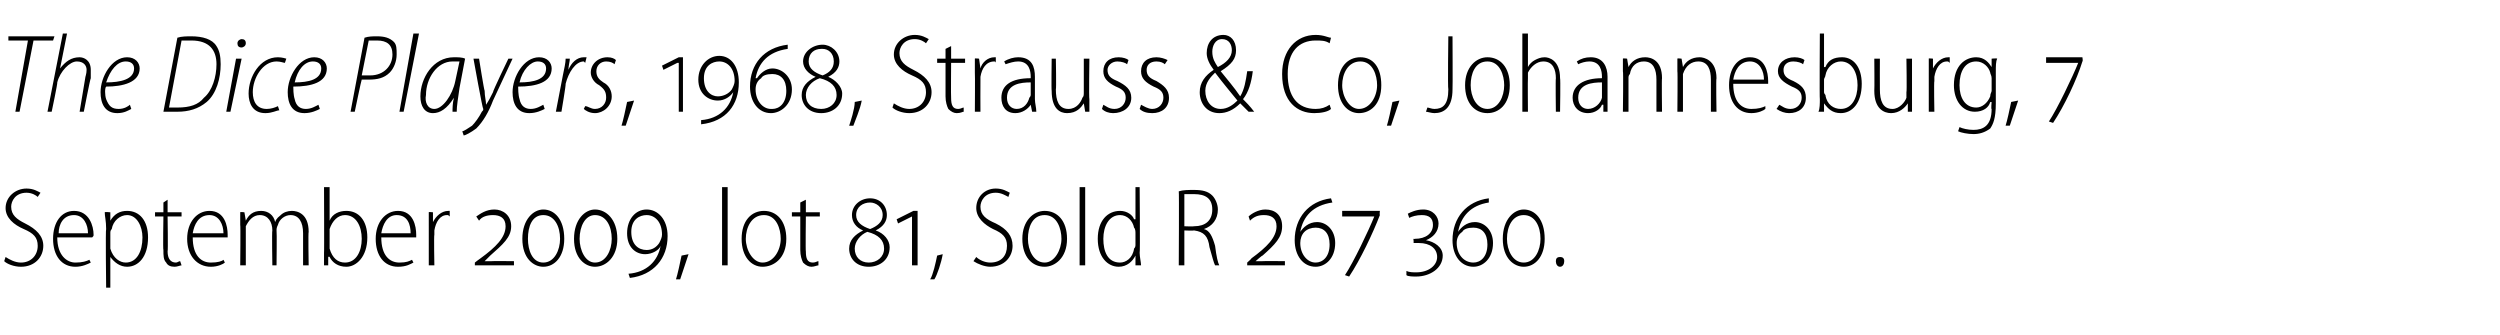
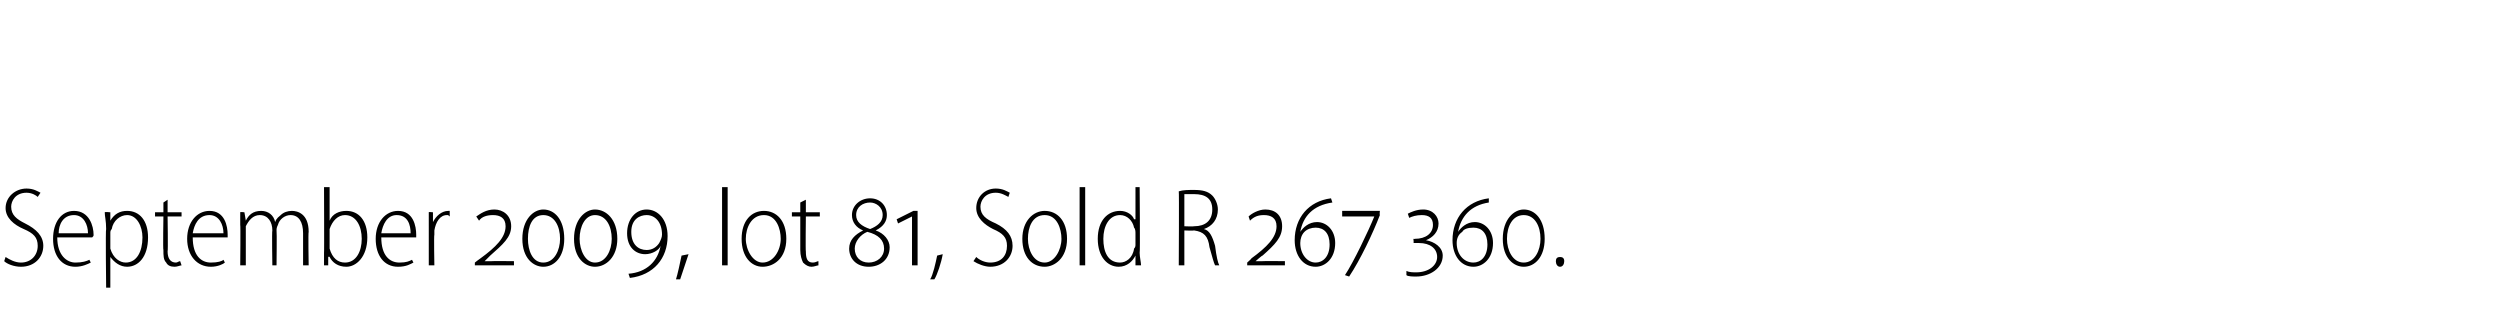
<svg xmlns="http://www.w3.org/2000/svg" version="1.1" width="179px" height="24px" viewBox="0 -2 179 24" style="top:-2px">
  <desc>The Dice Players, 1968, Strauss &amp; Co, Johannesburg, 7 September 2009, lot 81, Sold R 267 360.</desc>
  <defs />
  <g id="Polygon143470">
    <path d="m.4 16.4c.3.2.7.4 1.1.4c.7 0 1.2-.5 1.2-1.2c0-.6-.3-.9-1-1.2c-.7-.3-1.3-.8-1.3-1.5c0-.8.7-1.4 1.5-1.4c.5 0 .8.2 1 .3l-.2.3c-.1-.1-.4-.3-.8-.3c-.8 0-1.1.6-1.1 1c0 .6.4.9 1 1.2c.8.4 1.3.9 1.3 1.6c0 .8-.6 1.5-1.6 1.5c-.5 0-1-.2-1.2-.4l.1-.3zM4.1 15c0 1.3.7 1.8 1.3 1.8c.5 0 .8-.1 1-.2l.1.2c-.2.1-.6.3-1.1.3c-1 0-1.6-.8-1.6-2c0-1.2.6-2 1.5-2c1.1 0 1.4 1.1 1.4 1.7c0 .1 0 .1-.1.2H4.1zm2.2-.3c0-.6-.3-1.3-1-1.3c-.8 0-1.1.7-1.1 1.3h2.1zm1.3-.3c0-.6-.1-.9-.1-1.2c.02-.04.4 0 .4 0v.6s.01.02 0 0c.3-.5.7-.7 1.2-.7c.9 0 1.5.7 1.5 1.9c0 1.4-.7 2.1-1.5 2.1c-.5 0-.9-.3-1.2-.7c.04.04 0 0 0 0v2.2h-.3s-.05-4.22 0-4.2zm.3 1.1v.3c.2.7.7 1 1.1 1c.8 0 1.2-.8 1.2-1.8c0-.8-.4-1.6-1.1-1.6c-.5 0-1 .4-1.1 1c-.1.1-.1.2-.1.3v.8zm4.1-3.2v.9h1v.3h-1s.04 2.5 0 2.5c0 .5.2.8.6.8c.1 0 .2-.1.3-.1l.1.3c-.1 0-.3.1-.5.1c-.3 0-.5-.1-.6-.3c-.2-.2-.2-.5-.2-.9c-.04.01 0-2.4 0-2.4h-.6v-.3h.6v-.7l.3-.2zm1.8 2.7c0 1.3.6 1.8 1.3 1.8c.5 0 .8-.1.9-.2l.1.2c-.1.1-.5.3-1 .3c-1 0-1.7-.8-1.7-2c0-1.2.7-2 1.6-2c1.1 0 1.3 1.1 1.3 1.7v.2h-2.5zm2.2-.3c0-.6-.3-1.3-1-1.3c-.8 0-1.1.7-1.2 1.3h2.2zm1.2-.6v-.9c0-.04.3 0 .3 0l.1.6s-.02-.02 0 0c.2-.4.5-.7 1.1-.7c.5 0 .9.3 1 .8c.1-.3.3-.4.4-.5c.2-.2.5-.3.8-.3c.4 0 1.2.2 1.2 1.5c-.04.03 0 2.4 0 2.4h-.4v-2.3c0-.8-.3-1.3-.9-1.3c-.4 0-.8.3-.9.7c-.1.2-.1.3-.1.4c.03.03 0 2.5 0 2.5h-.3s-.04-2.46 0-2.5c0-.6-.3-1.1-.9-1.1c-.5 0-.8.4-1 .8v2.8h-.4s.03-2.93 0-2.9zm6-2.7h.4v2.4s0 .01 0 0c.2-.5.7-.7 1.2-.7c.9 0 1.5.7 1.5 1.9c0 1.4-.8 2.1-1.5 2.1c-.6 0-1-.3-1.2-.7c-.04-.05-.1 0-.1 0v.6h-.3v-.9c.02.04 0-4.7 0-4.7zm.4 4.2v.2c.2.7.6 1 1.1 1c.8 0 1.2-.8 1.2-1.7c0-.9-.4-1.7-1.2-1.7c-.5 0-.9.4-1.1 1v1.2zm3.7-.6c0 1.3.6 1.8 1.3 1.8c.5 0 .7-.1.9-.2l.1.2c-.2.1-.5.3-1.1.3c-1 0-1.6-.8-1.6-2c0-1.2.7-2 1.6-2c1.1 0 1.3 1.1 1.3 1.7v.2h-2.5zm2.1-.3c0-.6-.2-1.3-1-1.3c-.7 0-1 .7-1.1 1.3h2.1zm1.3-.5v-1c-.04-.04.3 0 .3 0v.7s.04 0 0 0c.2-.4.6-.8 1.1-.8h.1v.4c-.1-.1-.1-.1-.2-.1c-.5 0-.8.5-.9 1.1v.3c-.04.04 0 2.2 0 2.2h-.4v-2.8zM34 17v-.2s.38-.3.4-.3c1.1-.8 1.8-1.5 1.8-2.3c0-.6-.4-.8-.9-.8c-.4 0-.8.1-1 .4l-.2-.3c.3-.2.7-.5 1.3-.5c.6 0 1.2.4 1.2 1.2c0 .8-.6 1.3-1.5 2.1l-.4.4s-.03-.01 0 0h.5c-.01-.02 1.6 0 1.6 0v.3H34zm4.9.1c-.7 0-1.5-.6-1.5-2c0-1.4.8-2.1 1.5-2.1c.8 0 1.5.7 1.5 2.1c0 1.3-.7 2-1.5 2zm0-.3c.8 0 1.2-.9 1.2-1.7c0-.9-.4-1.7-1.2-1.7c-.8 0-1.1.8-1.1 1.7c0 .8.3 1.7 1.1 1.7zm3.7.3c-.7 0-1.5-.6-1.5-2c0-1.4.8-2.1 1.5-2.1c.8 0 1.6.7 1.6 2.1c0 1.3-.8 2-1.6 2zm0-.3c.8 0 1.2-.9 1.2-1.7c0-.9-.4-1.7-1.2-1.7c-.7 0-1.1.8-1.1 1.7c0 .8.4 1.7 1.1 1.7zm2.4.8c1.3-.1 2.1-.9 2.3-2c-.1.3-.6.6-1.1.6c-.7 0-1.3-.5-1.3-1.5c0-1 .6-1.7 1.4-1.7c.8 0 1.5.7 1.5 1.9c0 1.6-1 2.8-2.7 3l-.1-.3zm1.3-1.7c.4 0 .7-.2.9-.5c.1-.2.2-.4.2-.6c0-.9-.5-1.4-1.1-1.4c-.5 0-1.1.3-1.1 1.2c0 .9.5 1.3 1.1 1.3zm2.1 2.1c.1-.3.3-1.2.4-1.7l.5-.1l-.6 1.8h-.3zm3.3-6.6h.4v5.6h-.4v-5.6zm4.6 3.7c0 1.4-.9 2-1.7 2c-.8 0-1.5-.7-1.5-2c0-1.3.7-2 1.6-2c.9 0 1.6.7 1.6 2zm-2.9 0c0 .8.5 1.7 1.2 1.7c.8 0 1.3-.9 1.3-1.7c0-.7-.3-1.7-1.2-1.7c-.9 0-1.3.9-1.3 1.7zm4.3-2.8v.9h1v.3h-1s-.03 2.5 0 2.5c0 .5.1.8.5.8c.2 0 .3-.1.4-.1v.3c-.1 0-.3.1-.5.1c-.2 0-.4-.1-.6-.3c-.1-.2-.2-.5-.2-.9v-2.4h-.6v-.3h.6v-.7l.4-.2zm5 2.2c.6.2 1 .7 1 1.2c0 .9-.7 1.4-1.5 1.4c-.9 0-1.4-.6-1.4-1.3c0-.6.4-1 1-1.3c-.5-.2-.8-.6-.8-1.1c0-.7.6-1.2 1.3-1.2c.7 0 1.2.5 1.2 1.2c0 .4-.2.8-.8 1.1zm-.4-2c-.5 0-1 .3-1 .9c0 .5.4.8 1 1c.5-.2.9-.5.9-1c0-.6-.5-.9-.9-.9zm-.1 4.3c.6 0 1.1-.4 1.1-1c0-.6-.4-1-1.2-1.2c-.5.2-.9.7-.9 1.2c0 .6.4 1 1 1zm3.1.2v-3.5l-1 .5l-.1-.3l1.2-.6h.3v3.9h-.4zm1.3 1c.2-.3.4-1.2.5-1.7l.4-.1c-.1.6-.4 1.5-.6 1.8h-.3zm3.3-1.6c.2.2.6.4 1 .4c.8 0 1.2-.5 1.2-1.2c0-.6-.3-.9-1-1.2c-.6-.3-1.2-.8-1.2-1.5c0-.8.6-1.4 1.4-1.4c.5 0 .8.2 1 .3l-.1.3c-.2-.1-.5-.3-.9-.3c-.8 0-1.1.6-1.1 1c0 .6.4.9 1.1 1.2c.8.4 1.2.9 1.2 1.6c0 .8-.6 1.5-1.6 1.5c-.4 0-.9-.2-1.2-.4l.2-.3zm6.5-1.3c0 1.4-.9 2-1.6 2c-.9 0-1.6-.7-1.6-2c0-1.3.8-2 1.6-2c.9 0 1.6.7 1.6 2zm-2.8 0c0 .8.4 1.7 1.2 1.7c.7 0 1.2-.9 1.2-1.7c0-.7-.3-1.7-1.2-1.7c-.9 0-1.2.9-1.2 1.7zm3.7-3.7h.4v5.6h-.4v-5.6zm4.3 0s.04 4.74 0 4.7c0 .3.1.7.1.9h-.4v-.7s-.01.04 0 0c-.2.4-.6.8-1.2.8c-.8 0-1.5-.7-1.5-2c0-1.3.7-2 1.6-2c.5 0 .9.3 1 .6h.1v-2.3h.3zm-.3 3.3c0-.1 0-.3-.1-.4c-.1-.5-.5-.9-1-.9c-.8 0-1.2.8-1.2 1.7c0 .9.3 1.7 1.2 1.7c.4 0 .9-.3 1-1c.1-.1.1-.2.1-.3v-.8zm3.1-3c.3-.1.7-.1 1.1-.1c.6 0 1 .1 1.3.4c.2.2.4.6.4 1c0 .7-.4 1.2-1 1.4c.4.1.6.5.8 1.2c.1.8.2 1.2.3 1.4h-.3c-.1-.2-.2-.6-.4-1.3c-.1-.8-.4-1.1-1.1-1.2c-.02.03-.7 0-.7 0v2.5h-.4s.03-5.32 0-5.3zm.4 2.5s.69.03.7 0c.8 0 1.3-.4 1.3-1.2c0-.8-.5-1.1-1.3-1.1h-.7v2.3zm4.5 2.8v-.2s.34-.3.3-.3c1.1-.8 1.8-1.5 1.8-2.3c0-.6-.4-.8-.9-.8c-.4 0-.7.1-1 .4l-.1-.3c.2-.2.7-.5 1.2-.5c.7 0 1.2.4 1.2 1.2c0 .8-.5 1.3-1.4 2.1c-.03-.02-.5.4-.5.4c0 0 .03-.01 0 0h.5c.05-.02 1.6 0 1.6 0v.3h-2.7zm6.1-4.5c-1.4.2-2.1 1-2.3 2.1c.2-.3.6-.7 1.2-.7c.7 0 1.3.6 1.3 1.5c0 1.1-.7 1.7-1.4 1.7c-.9 0-1.5-.8-1.5-1.9c0-1.6 1-2.8 2.6-3l.1.3zm-1.2 4.3c.5 0 1-.4 1-1.3c0-.8-.4-1.2-1-1.2c-.3 0-.6.1-.8.3c-.2.2-.3.5-.3.8c0 .8.5 1.4 1.1 1.4zm4.6-3.4c-.5 1.3-1.4 3.2-2.2 4.4l-.3-.1c.6-.9 1.7-3.2 2.1-4.2c-.03-.02 0 0 0 0h-2.3v-.4h2.7s-.03.28 0 .3zm1.9 4c.2.1.5.1.7.1c.9 0 1.5-.5 1.5-1.1c0-.6-.5-1-1.3-1h-.4c.04.04 0-.3 0-.3c0 0 .12.02.1 0c.8 0 1.3-.4 1.3-1c0-.5-.3-.7-.8-.7c-.4 0-.7.1-.9.2l-.1-.3c.2-.1.6-.3 1.1-.3c.7 0 1.1.5 1.1 1c0 .6-.4 1-.9 1.2c.6.1 1.2.5 1.2 1.1c0 .9-.9 1.5-1.9 1.5c-.2 0-.6 0-.7-.1v-.3zm5.9-4.9c-1.3.2-2 1-2.2 2.1c.2-.3.6-.7 1.2-.7c.7 0 1.3.6 1.3 1.5c0 1.1-.7 1.7-1.4 1.7c-.9 0-1.5-.8-1.5-1.9c0-1.6 1-2.8 2.6-3v.3zm-1.1 4.3c.5 0 1-.4 1-1.3c0-.8-.4-1.2-1-1.2c-.4 0-.7.1-.8.3c-.3.2-.4.5-.4.8c0 .8.5 1.4 1.2 1.4zm3.6.3c-.7 0-1.5-.6-1.5-2c0-1.4.8-2.1 1.5-2.1c.8 0 1.5.7 1.5 2.1c0 1.3-.7 2-1.5 2zm0-.3c.8 0 1.2-.9 1.2-1.7c0-.9-.4-1.7-1.2-1.7c-.8 0-1.2.8-1.2 1.7c0 .8.4 1.7 1.2 1.7zm2.6.3c-.2 0-.3-.2-.3-.4c0-.2.1-.3.3-.3c.2 0 .3.1.3.3c0 .2-.1.4-.3.4z" stroke="none" fill="#000" />
  </g>
  <g id="Polygon143469">
-     <path d="m2 .9H.6v-.3h3.3l-.1.3H2.4L1.4 6h-.3L2 .9zM3.4 6L4.5.4h.3l-.5 2.5s.04-.01 0 0c.4-.5.8-.8 1.4-.8c.3 0 .8.2.8.9v.6C6.46 3.62 6 6 6 6h-.3l.4-2.4c0-.1.1-.3.1-.6c0-.3-.2-.6-.7-.6c-.5 0-1.2.7-1.4 1.5c.04.02-.4 2.1-.4 2.1h-.3zm6-.2c-.2.1-.5.3-1 .3c-.9 0-1.2-.7-1.2-1.5c0-1.1.8-2.5 1.9-2.5c.6 0 .9.4.9.8c0 1-1.2 1.3-2.4 1.3c-.1.1-.1.6 0 .9c.2.5.4.7.9.7c.4 0 .7-.2.8-.3l.1.3zm.2-2.9c0-.3-.2-.5-.6-.5c-.6 0-1.1.6-1.4 1.5c1 0 2-.2 2-1zM12.7.7c.3-.1.7-.1 1-.1c.8 0 1.5.2 1.8.7c.2.3.3.7.3 1.3c0 1-.3 2.1-1 2.7c-.6.5-1.3.7-2.1.7h-1l1-5.3zm-.6 5h.6c.9 0 1.5-.2 1.9-.7c.6-.5.9-1.5.9-2.4c0-1-.5-1.7-1.8-1.7h-.7l-.9 4.8zm4.1.3l.7-3.8h.4L16.5 6h-.3zm1.1-4.6c-.2 0-.3-.1-.3-.3c0-.2.2-.3.3-.3c.2 0 .3.1.3.3c0 .2-.2.3-.3.3zM20 5.9c-.2 0-.5.2-1 .2c-.9 0-1.2-.7-1.2-1.4c0-1.2.8-2.6 2.1-2.6c.3 0 .6.1.6.1l-.1.3c-.1 0-.3-.1-.6-.1c-1 0-1.7 1.2-1.7 2.2c0 .7.3 1.2 1 1.2c.3 0 .6-.1.8-.2l.1.3zm2.9-.1c-.2.1-.6.3-1.1.3c-.9 0-1.2-.7-1.2-1.5c0-1.1.8-2.5 1.9-2.5c.6 0 .9.4.9.8c0 1-1.1 1.3-2.4 1.3c0 .1 0 .6.1.9c.1.5.4.7.8.7c.4 0 .7-.2.9-.3l.1.3zm.1-2.9c0-.3-.2-.5-.6-.5c-.6 0-1.1.6-1.3 1.5c1 0 1.9-.2 1.9-1zM26.1.7c.3-.1.6-.1.9-.1c.5 0 .9.1 1.2.4c.2.2.2.5.2.9c0 .5-.2 1-.5 1.3c-.4.4-.9.5-1.5.5h-.5c-.02-.02-.5 2.3-.5 2.3h-.3l1-5.3zm-.2 2.7h.6c1 0 1.6-.7 1.6-1.5c0-.7-.4-1-1.1-1h-.6l-.5 2.5zM28.6 6l1-5.6h.4L28.9 6h-.3zm3.8 0c0-.2 0-.6.1-1c-.5.8-1 1.1-1.5 1.1c-.6 0-.9-.5-.9-1.2c0-1.3.9-2.8 2.4-2.8c.3 0 .6 0 .8.1l-.4 2.1c-.1.7-.2 1.3-.2 1.7h-.3zm.5-3.6h-.5c-1.1 0-1.9 1.2-1.9 2.4c-.1.5.1 1 .6 1c.6 0 1.3-1 1.5-2l.3-1.4zm1.4-.2s.36 2.28.4 2.3c0 .4.1.7.1 1c.2-.3.3-.5.5-.9c-.04-.04 1.1-2.4 1.1-2.4h.3l-1.4 3c-.3.8-.7 1.5-1.2 2c-.4.3-.8.5-.9.5l-.1-.3c.1 0 .4-.2.7-.4c.2-.2.5-.6.7-1c.1-.1.1-.1.1-.2c-.05.02-.7-3.6-.7-3.6h.4zM39 5.8c-.2.1-.6.3-1.1.3c-.9 0-1.2-.7-1.2-1.5c0-1.1.8-2.5 1.9-2.5c.6 0 .9.4.9.8c0 1-1.1 1.3-2.4 1.3c0 .1 0 .6.1.9c.1.5.4.7.8.7c.4 0 .7-.2.9-.3l.1.3zm.1-2.9c0-.3-.2-.5-.6-.5c-.5 0-1.1.6-1.3 1.5c1 0 1.9-.2 1.9-1zm.7 3.1l.5-2.6c.1-.5.2-.9.2-1.2h.3c0 .2-.1.5-.1.8c.2-.5.6-.9 1.1-.9h.2l-.1.4l-.1-.1c-.6 0-1.1.8-1.3 1.6c.03.05-.3 2-.3 2h-.4zm2.1-.4c.2 0 .4.2.7.2c.5 0 .8-.4.8-.8c0-.4-.1-.6-.5-.9c-.4-.2-.6-.6-.6-.9c0-.6.5-1.1 1.2-1.1c.3 0 .5.1.6.2l-.1.3c-.1-.1-.3-.2-.6-.2c-.4 0-.7.3-.7.7c0 .4.2.6.5.8c.4.2.6.6.6 1c0 .7-.6 1.2-1.2 1.2c-.4 0-.7-.2-.8-.3l.1-.2zM44.5 7c.1-.3.3-1.2.4-1.7l.5-.1l-.6 1.8h-.3zm4.1-1V2.5h-.1l-1 .5l-.1-.3l1.2-.6h.3v3.9h-.3zm1.6.6c1.3-.1 2.1-.9 2.3-2c-.2.3-.6.6-1.1.6c-.7 0-1.4-.5-1.4-1.5c0-1 .7-1.7 1.5-1.7c.8 0 1.4.7 1.4 1.9c0 1.6-.9 2.8-2.7 3v-.3zm1.2-1.7c.4 0 .8-.2 1-.5c.1-.2.2-.4.2-.6c0-.9-.5-1.4-1.1-1.4c-.5 0-1.1.3-1.1 1.2c0 .9.5 1.3 1 1.3zm5-3.4c-1.4.2-2.1 1-2.3 2.1h.1c.2-.3.6-.7 1.1-.7c.7 0 1.4.6 1.4 1.5c0 1.1-.8 1.7-1.5 1.7c-.9 0-1.5-.8-1.5-1.9c0-1.6 1-2.8 2.7-3v.3zm-1.1 4.3c.5 0 1-.4 1-1.3c0-.8-.4-1.2-1-1.2c-.4 0-.7.1-.8.3c-.3.2-.4.5-.4.8c0 .8.5 1.4 1.1 1.4h.1zm4-2.3c.5.2 1 .7 1 1.2c0 .9-.7 1.4-1.5 1.4c-.9 0-1.4-.6-1.4-1.3c0-.6.4-1 1-1.3c-.5-.2-.9-.6-.9-1.1c0-.7.7-1.2 1.4-1.2c.6 0 1.2.5 1.2 1.2c0 .4-.2.8-.8 1.1zm-.5-2c-.5 0-.9.3-.9.9c0 .5.4.8 1 1c.5-.2.8-.5.8-1c0-.6-.4-.9-.8-.9h-.1zm0 4.3c.6 0 1.1-.4 1.1-1c0-.6-.4-1-1.2-1.2c-.6.2-1 .7-1 1.2c0 .6.4 1 1.1 1zm2 1.2c.1-.3.4-1.2.4-1.7l.5-.1c-.1.6-.5 1.5-.6 1.8h-.3zM64 5.4c.3.2.7.4 1.1.4c.7 0 1.2-.5 1.2-1.2c0-.6-.3-.9-1-1.2c-.7-.3-1.3-.8-1.3-1.5c0-.8.7-1.4 1.5-1.4c.5 0 .8.2 1 .3l-.2.3c-.1-.1-.4-.3-.8-.3c-.8 0-1.1.6-1.1 1c0 .6.4.9 1 1.2c.8.4 1.3.9 1.3 1.6c0 .8-.6 1.5-1.6 1.5c-.5 0-1-.2-1.2-.4l.1-.3zm4.1-4.1v.9h1v.3h-1s-.02 2.5 0 2.5c0 .5.1.8.5.8c.2 0 .3-.1.4-.1v.3c-.1 0-.2.1-.5.1c-.2 0-.4-.1-.6-.3c-.1-.2-.2-.5-.2-.9V2.5h-.6v-.3h.6v-.7l.4-.2zm1.7 1.9v-1c-.01-.04.3 0 .3 0l.1.7s-.03 0 0 0c.1-.4.5-.8 1-.8h.1v.4c0-.1-.1-.1-.1-.1c-.6 0-.9.5-1 1.1v.3c-.01.04 0 2.2 0 2.2h-.4s.02-2.77 0-2.8zm4.3 1.9c0 .3.1.6.1.9h-.3l-.1-.5s-.02-.01 0 0c-.2.3-.6.6-1.1.6c-.7 0-1-.5-1-1.1c0-.9.7-1.4 2.1-1.4v-.1c0-.4-.1-1.1-.9-1.1c-.3 0-.6.1-.9.2l-.1-.2c.3-.2.7-.3 1-.3c1 0 1.2.7 1.2 1.4v1.6zm-.3-1.2c-.7 0-1.7.1-1.7 1.1c0 .5.3.8.7.8c.5 0 .8-.4.9-.8c.1-.1.1-.2.1-.2v-.9zM78 5.1v.9h-.3l-.1-.6s.01 0 0 0c-.2.3-.5.7-1.2.7c-.5 0-1.1-.3-1.1-1.6c-.03-.03 0-2.3 0-2.3h.3s.04 2.19 0 2.2c0 .8.2 1.4.9 1.4c.6 0 .9-.5 1-.8c.1-.1.1-.2.1-.4V2.2h.4s-.04 2.86 0 2.9zm1 .4c.2.1.4.3.8.3c.5 0 .8-.4.8-.8c0-.4-.2-.6-.7-.8c-.6-.3-.9-.6-.9-1.1c0-.6.4-1 1.1-1c.3 0 .6.1.7.2l-.1.3c-.1-.1-.4-.2-.7-.2c-.4 0-.7.3-.7.6c0 .4.2.6.7.8c.6.3 1 .6 1 1.2c0 .7-.6 1.1-1.3 1.1c-.3 0-.6-.1-.8-.3l.1-.3zm2.7 0c.2.1.5.3.8.3c.5 0 .8-.4.8-.8c0-.4-.2-.6-.7-.8c-.6-.3-.9-.6-.9-1.1c0-.6.4-1 1.1-1c.3 0 .6.1.8.2l-.2.3c-.1-.1-.3-.2-.6-.2c-.5 0-.7.3-.7.6c0 .4.2.6.7.8c.5.3.9.6.9 1.2c0 .7-.5 1.1-1.2 1.1c-.4 0-.7-.1-.9-.3l.1-.3zm7.7.5l-.6-.6c-.5.5-1 .7-1.5.7c-.9 0-1.4-.7-1.4-1.5c0-.7.4-1.2 1-1.6c-.3-.4-.5-.8-.5-1.2c0-.7.4-1.3 1.2-1.3c.5 0 .9.4.9 1.1c0 .6-.3 1-1.1 1.5c.4.5 1 1.2 1.4 1.8c.3-.5.4-1.1.5-1.8h.4c-.1.8-.3 1.5-.7 2c.2.2.5.5.8.9h-.4zm-2-.2c.5 0 .9-.3 1.2-.6c-.4-.5-1-1.2-1.6-2c-.3.3-.7.7-.7 1.3c0 .7.4 1.3 1.1 1.3zm.1-5c-.5 0-.7.5-.7.9c0 .5.2.8.4 1.1c.6-.3 1-.7 1-1.2c0-.4-.2-.8-.7-.8zm7.8 5c-.2.2-.7.3-1.2.3c-1.2 0-2.3-.8-2.3-2.8c0-1.7 1-2.8 2.4-2.8c.6 0 .9.2 1.1.2l-.1.4c-.3-.2-.6-.2-1-.2c-1.2 0-2 .8-2 2.4c0 1.6.7 2.5 2 2.5c.4 0 .7-.1 1-.3l.1.3zm3.6-1.7c0 1.4-.8 2-1.6 2c-.8 0-1.5-.7-1.5-2c0-1.3.7-2 1.6-2c.9 0 1.5.7 1.5 2zm-2.8 0c0 .8.5 1.7 1.2 1.7c.8 0 1.3-.9 1.3-1.7c0-.7-.3-1.7-1.2-1.7c-.9 0-1.3.9-1.3 1.7zM99.3 7c.1-.3.3-1.2.4-1.7l.5-.1l-.6 1.8h-.3zm4.4-6.4h.3s.02 3.82 0 3.8c0 1.3-.6 1.7-1.3 1.7c-.2 0-.5-.1-.6-.1l.1-.3c.1 0 .3.1.5.1c.6 0 1-.3 1-1.4c-.05-.05 0-3.8 0-3.8zm4.4 3.5c0 1.4-.8 2-1.6 2c-.9 0-1.6-.7-1.6-2c0-1.3.8-2 1.6-2c.9 0 1.6.7 1.6 2zm-2.8 0c0 .8.4 1.7 1.2 1.7c.8 0 1.2-.9 1.2-1.7c0-.7-.3-1.7-1.2-1.7c-.9 0-1.2.9-1.2 1.7zM109 .4h.4v2.4s0-.03 0 0c.1-.2.3-.4.5-.5c.2-.1.4-.2.7-.2c.3 0 1.1.2 1.1 1.5c.04-.02 0 2.4 0 2.4h-.3s-.03-2.36 0-2.4c0-.6-.2-1.2-.9-1.2c-.5 0-.9.4-1.1.8v.4c-.02-.01 0 2.4 0 2.4h-.4V.4zm6.1 4.7v.9h-.3v-.5h-.1c-.1.3-.5.6-1 .6c-.7 0-1.1-.5-1.1-1.1c0-.9.8-1.4 2.1-1.4v-.1c0-.4-.1-1.1-.9-1.1c-.3 0-.6.1-.8.2l-.1-.2c.3-.2.6-.3 1-.3c.9 0 1.2.7 1.2 1.4v1.6zm-.4-1.2c-.7 0-1.7.1-1.7 1.1c0 .5.3.8.7.8c.5 0 .9-.4 1-.8V3.9zm1.5-.8v-.9c.01-.04.3 0 .3 0l.1.6s-.01-.02 0 0c.2-.4.6-.7 1.2-.7c.4 0 1.2.2 1.2 1.5c-.03-.01 0 2.4 0 2.4h-.4V3.7c0-.7-.2-1.3-.9-1.3c-.5 0-.9.3-1 .9c-.1.1-.1.2-.1.3v2.4h-.4s.04-2.93 0-2.9zm3.9 0v-.9c0-.04.3 0 .3 0l.1.6s-.01-.02 0 0c.2-.4.6-.7 1.2-.7c.3 0 1.2.2 1.2 1.5c-.04-.01 0 2.4 0 2.4h-.4V3.7c0-.7-.2-1.3-.9-1.3c-.5 0-.9.3-1.1.9v2.7h-.4s.03-2.93 0-2.9zm4 .9c0 1.3.6 1.8 1.3 1.8c.5 0 .8-.1 1-.2v.2c-.1.1-.5.3-1 .3c-1 0-1.6-.8-1.6-2c0-1.2.6-2 1.5-2c1.1 0 1.3 1.1 1.3 1.7v.2h-2.5zm2.2-.3c0-.6-.3-1.3-1-1.3c-.8 0-1.1.7-1.2 1.3h2.2zm1.1 1.8c.2.1.4.3.8.3c.5 0 .8-.4.8-.8c0-.4-.2-.6-.7-.8c-.6-.3-1-.6-1-1.1c0-.6.5-1 1.2-1c.3 0 .6.1.7.2l-.1.3c-.1-.1-.4-.2-.7-.2c-.5 0-.7.3-.7.6c0 .4.2.6.7.8c.6.3.9.6.9 1.2c0 .7-.5 1.1-1.2 1.1c-.3 0-.6-.1-.9-.3l.2-.3zm2.9-5.1h.3v2.4h.1c.2-.5.6-.7 1.2-.7c.8 0 1.4.7 1.4 1.9c0 1.4-.7 2.1-1.5 2.1c-.6 0-.9-.3-1.2-.7c.01-.05 0 0 0 0v.6h-.4c.1-.2.1-.6.1-.9c-.03.04 0-4.7 0-4.7zm.3 4.2s0 .1.1.2c.1.7.6 1 1.1 1c.8 0 1.2-.8 1.2-1.7c0-.9-.4-1.7-1.2-1.7c-.5 0-1 .4-1.1 1c0 .1-.1.2-.1.3v.9zm6.3.5v.9h-.3v-.6s-.04 0 0 0c-.2.3-.6.7-1.2.7c-.5 0-1.2-.3-1.2-1.6c.02-.03 0-2.3 0-2.3h.4s-.01 2.19 0 2.2c0 .8.2 1.4.9 1.4c.5 0 .9-.5 1-.8v-.4c.04.01 0-2.4 0-2.4h.4v2.9zm1.2-1.9v-1c-.04-.04.3 0 .3 0v.7s.04 0 0 0c.2-.4.6-.8 1.1-.8h.1v.4c-.1-.1-.1-.1-.2-.1c-.5 0-.8.5-.9 1.1v.3c-.04.04 0 2.2 0 2.2h-.4V3.2zm4.8 2.2c0 1.1-.2 1.5-.4 1.8c-.4.3-.8.4-1.2.4c-.4 0-.9-.1-1.1-.2l.1-.3c.2.1.6.2 1 .2c.7 0 1.3-.3 1.3-1.5c-.05.05 0-.5 0-.5c0 0-.07.03-.1 0c-.1.4-.5.7-1.1.7c-.9 0-1.5-.8-1.5-1.9c0-1.4.8-2 1.6-2c.6 0 .9.4 1.1.7c-.03-.05 0 0 0 0v-.6s.36-.04.4 0c-.1.2-.1.5-.1 1v2.2zm-.3-1.8c0-.2-.1-.3-.1-.4c-.1-.4-.5-.8-1-.8c-.8 0-1.2.7-1.2 1.7c0 .9.4 1.6 1.2 1.6c.4 0 .8-.3 1-.8c0-.2.1-.3.1-.4v-.9zm1 3.4c.1-.3.3-1.2.4-1.7l.5-.1l-.6 1.8h-.3zm5.5-4.6c-.4 1.3-1.3 3.2-2.1 4.4l-.3-.1c.6-.9 1.7-3.2 2.1-4.2c-.04-.02 0 0 0 0h-2.3v-.4h2.6s.05.28 0 .3z" stroke="none" fill="#000" />
-   </g>
+     </g>
</svg>